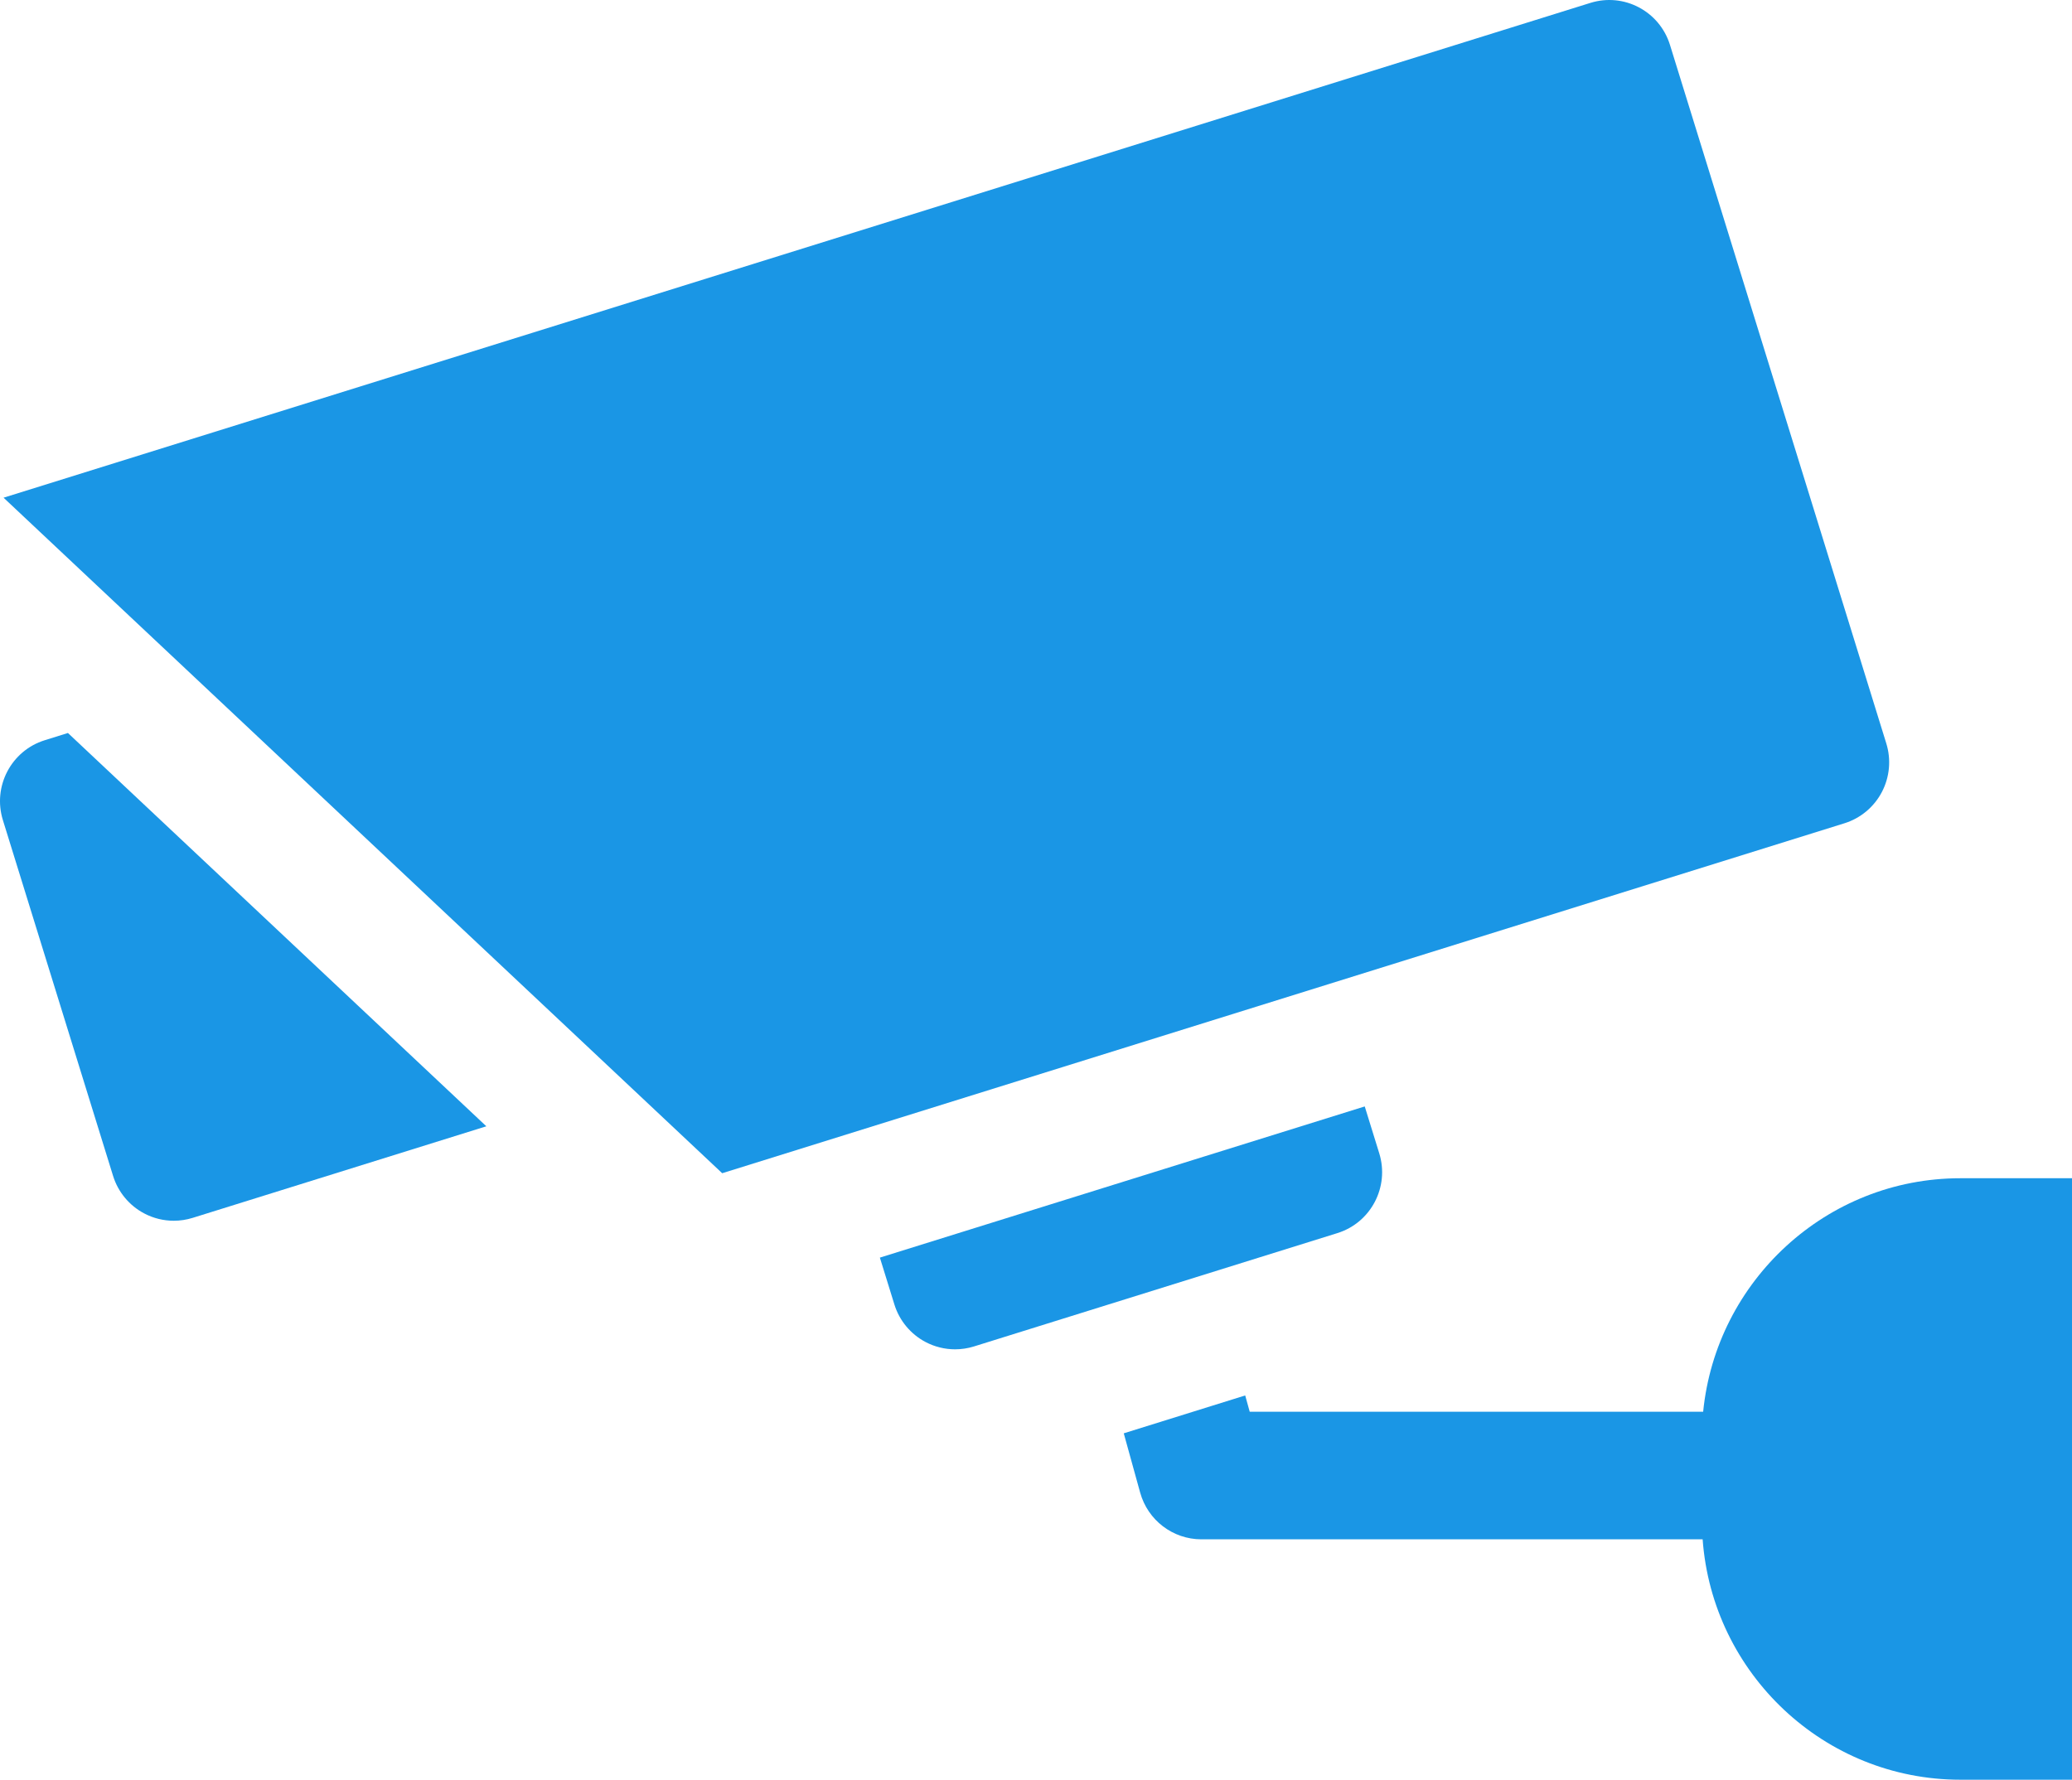
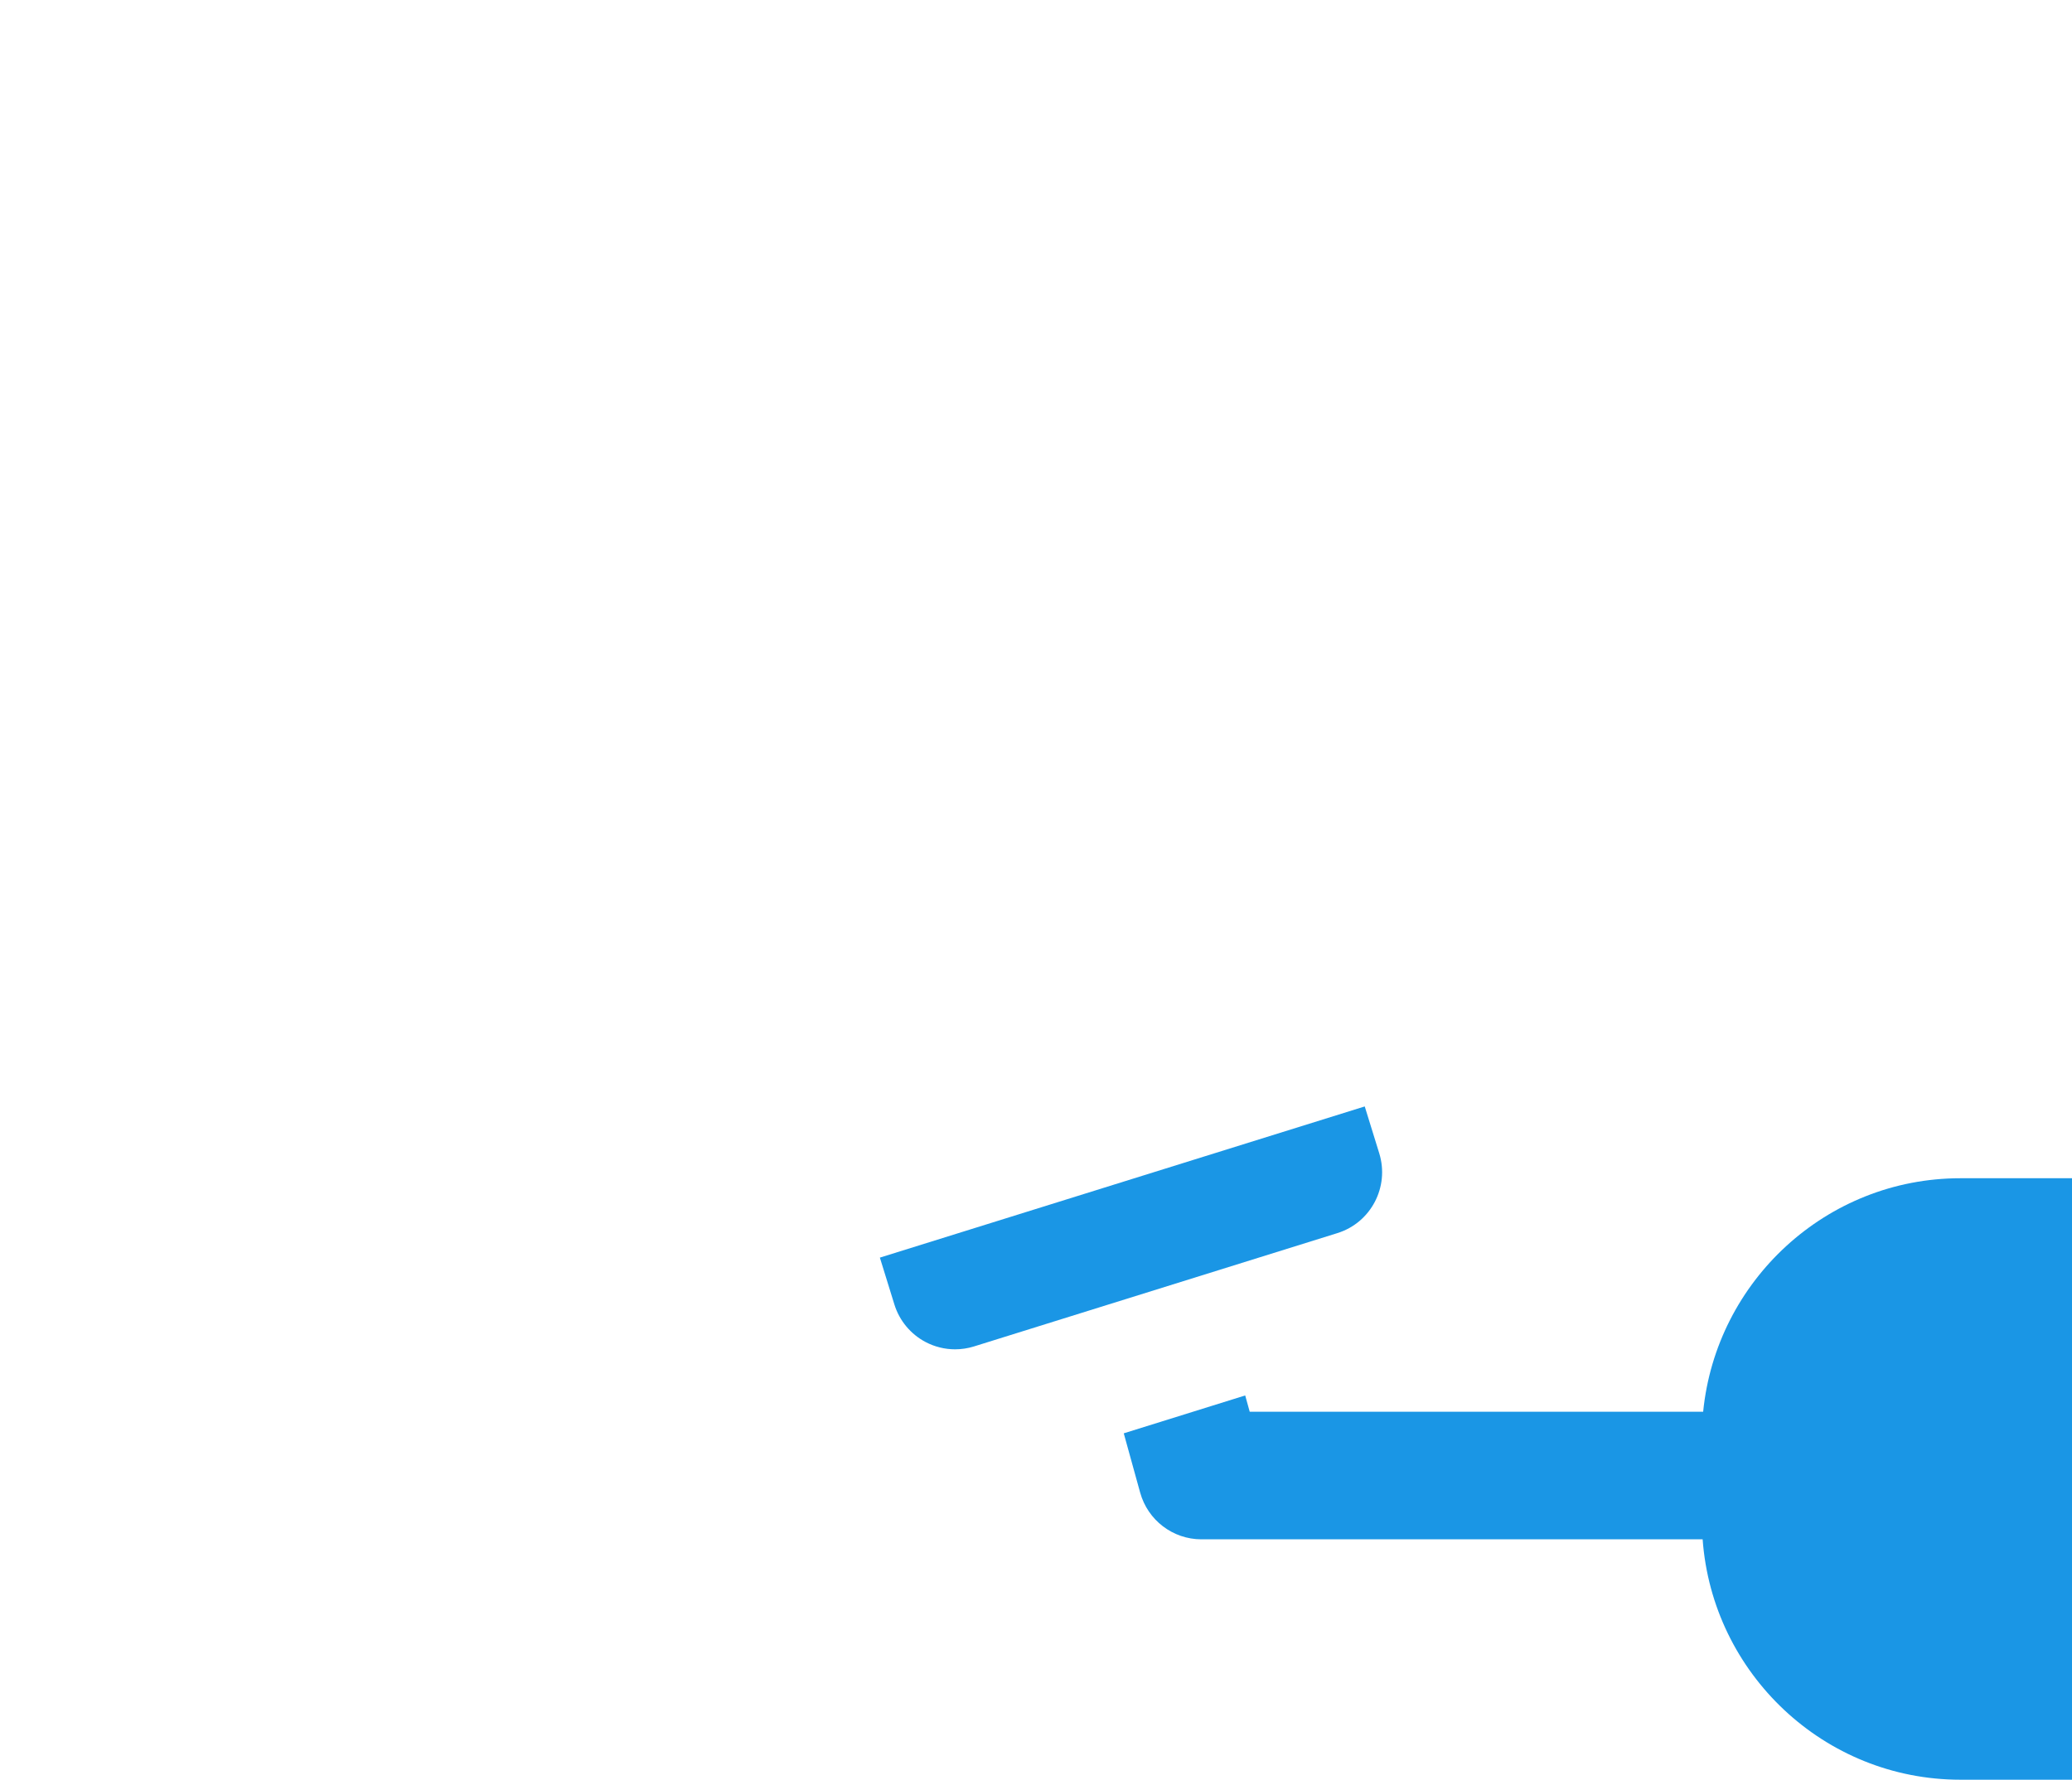
<svg xmlns="http://www.w3.org/2000/svg" width="149" height="128" viewBox="0 0 149 128" fill="none">
-   <path d="M114.368 0.208C116.779 -0.544 119.339 0.808 120.089 3.227L135.646 53.469C136.006 54.631 135.891 55.889 135.327 56.966C134.762 58.042 133.795 58.85 132.637 59.211L51.934 84.38L0.256 35.795L114.368 0.208Z" fill="#1A96E5" />
-   <path d="M3.216 53.239L4.885 52.718L34.973 81.005L13.852 87.592C13.409 87.73 12.952 87.798 12.496 87.798C11.762 87.798 11.031 87.621 10.369 87.271C9.296 86.705 8.491 85.734 8.131 84.572L0.207 58.981C-0.542 56.561 0.805 53.991 3.216 53.239Z" fill="#1A96E5" />
  <path d="M98.14 79.577L99.183 82.946C99.932 85.365 98.585 87.936 96.174 88.687L70.038 96.839C69.595 96.977 69.137 97.045 68.681 97.045C67.947 97.045 67.216 96.868 66.554 96.518C65.481 95.952 64.676 94.981 64.316 93.819L63.273 90.45L98.14 79.577Z" fill="#1A96E5" />
  <path d="M89.544 100.363L89.869 101.536H122.476C123.409 92.12 131.347 84.741 140.971 84.741H149C149 87.271 149 86.794 149 89.328V123.413C149 125.946 149 125.46 149 128H140.971C131.18 128 123.138 120.361 122.439 110.711H86.394C84.341 110.711 82.54 109.336 81.99 107.351L80.811 103.087L89.544 100.363Z" fill="#1A96E5" />
</svg>